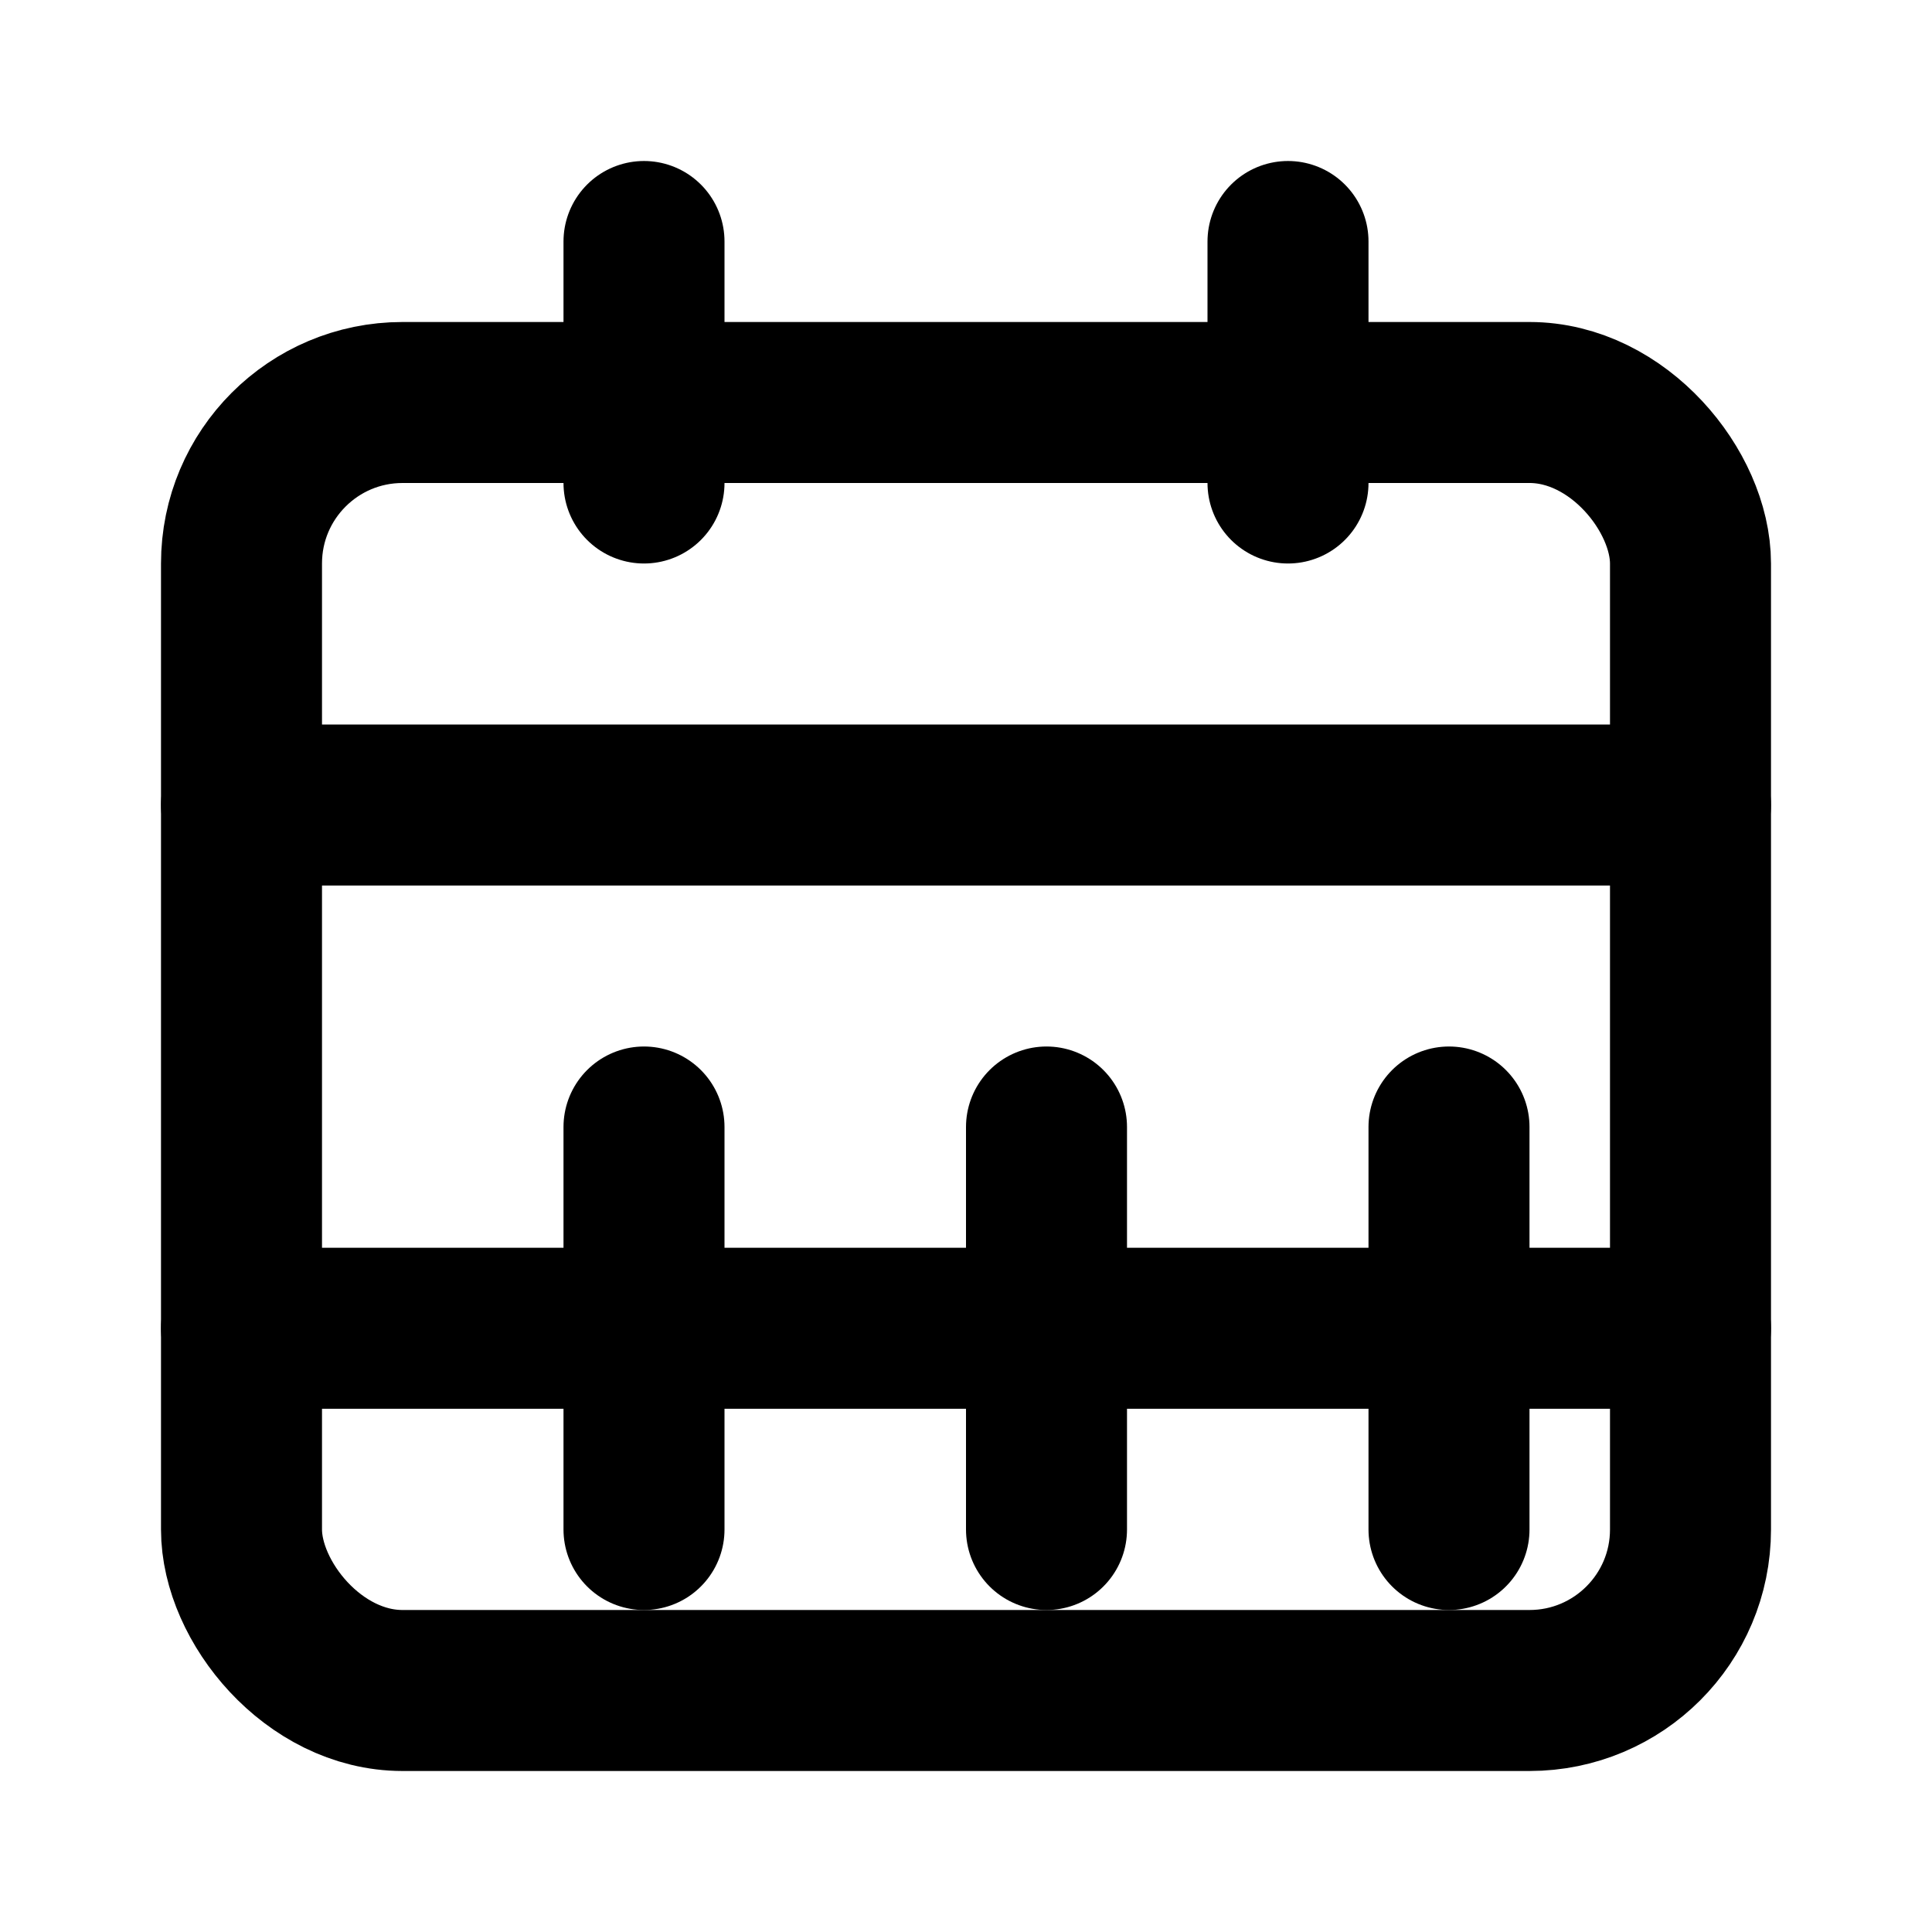
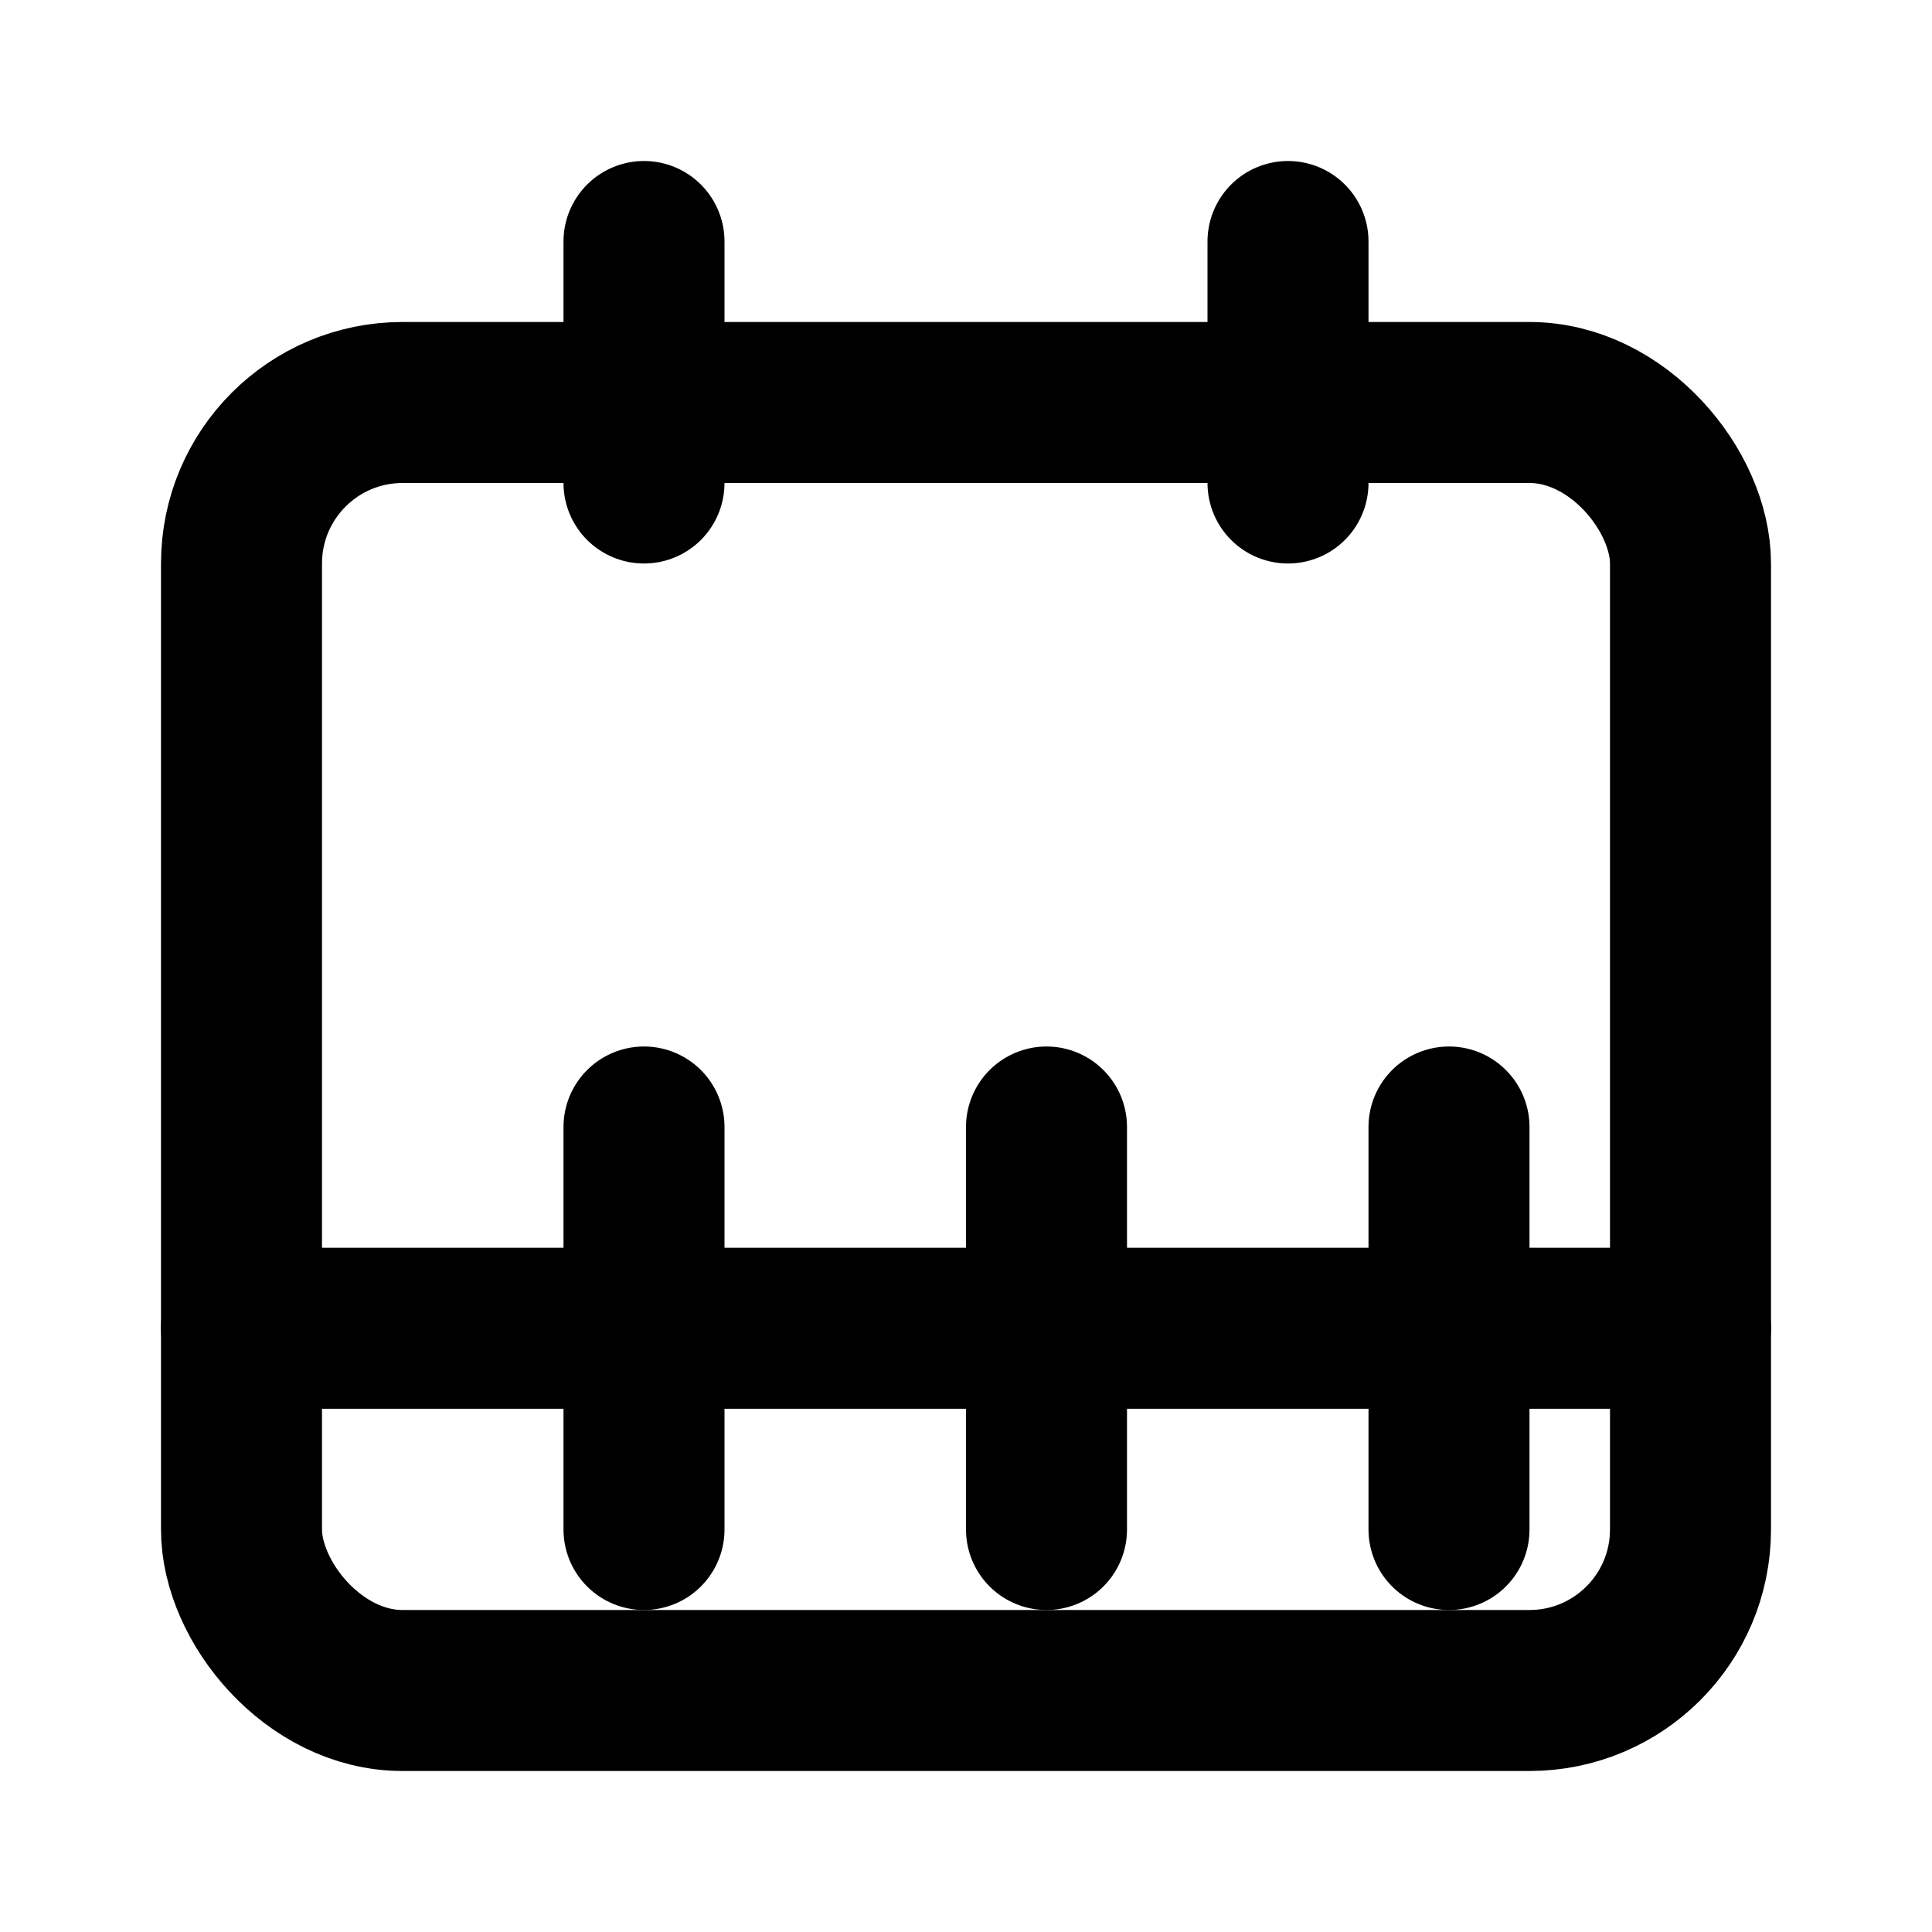
<svg xmlns="http://www.w3.org/2000/svg" viewBox="0 0 24 24" width="24" height="24" fill="none" stroke="currentColor" stroke-width="2" stroke-linecap="round" stroke-linejoin="round">
  <line x1="8" y1="3" x2="8" y2="6" />
  <line x1="16" y1="3" x2="16" y2="6" />
  <rect x="3" y="5" width="18" height="16" rx="2" ry="2" />
-   <line x1="3" y1="10" x2="21" y2="10" />
  <line x1="8" y1="14" x2="8" y2="19" />
  <line x1="13" y1="14" x2="13" y2="19" />
  <line x1="18" y1="14" x2="18" y2="19" />
  <line x1="3" y1="16.5" x2="21" y2="16.5" />
</svg>